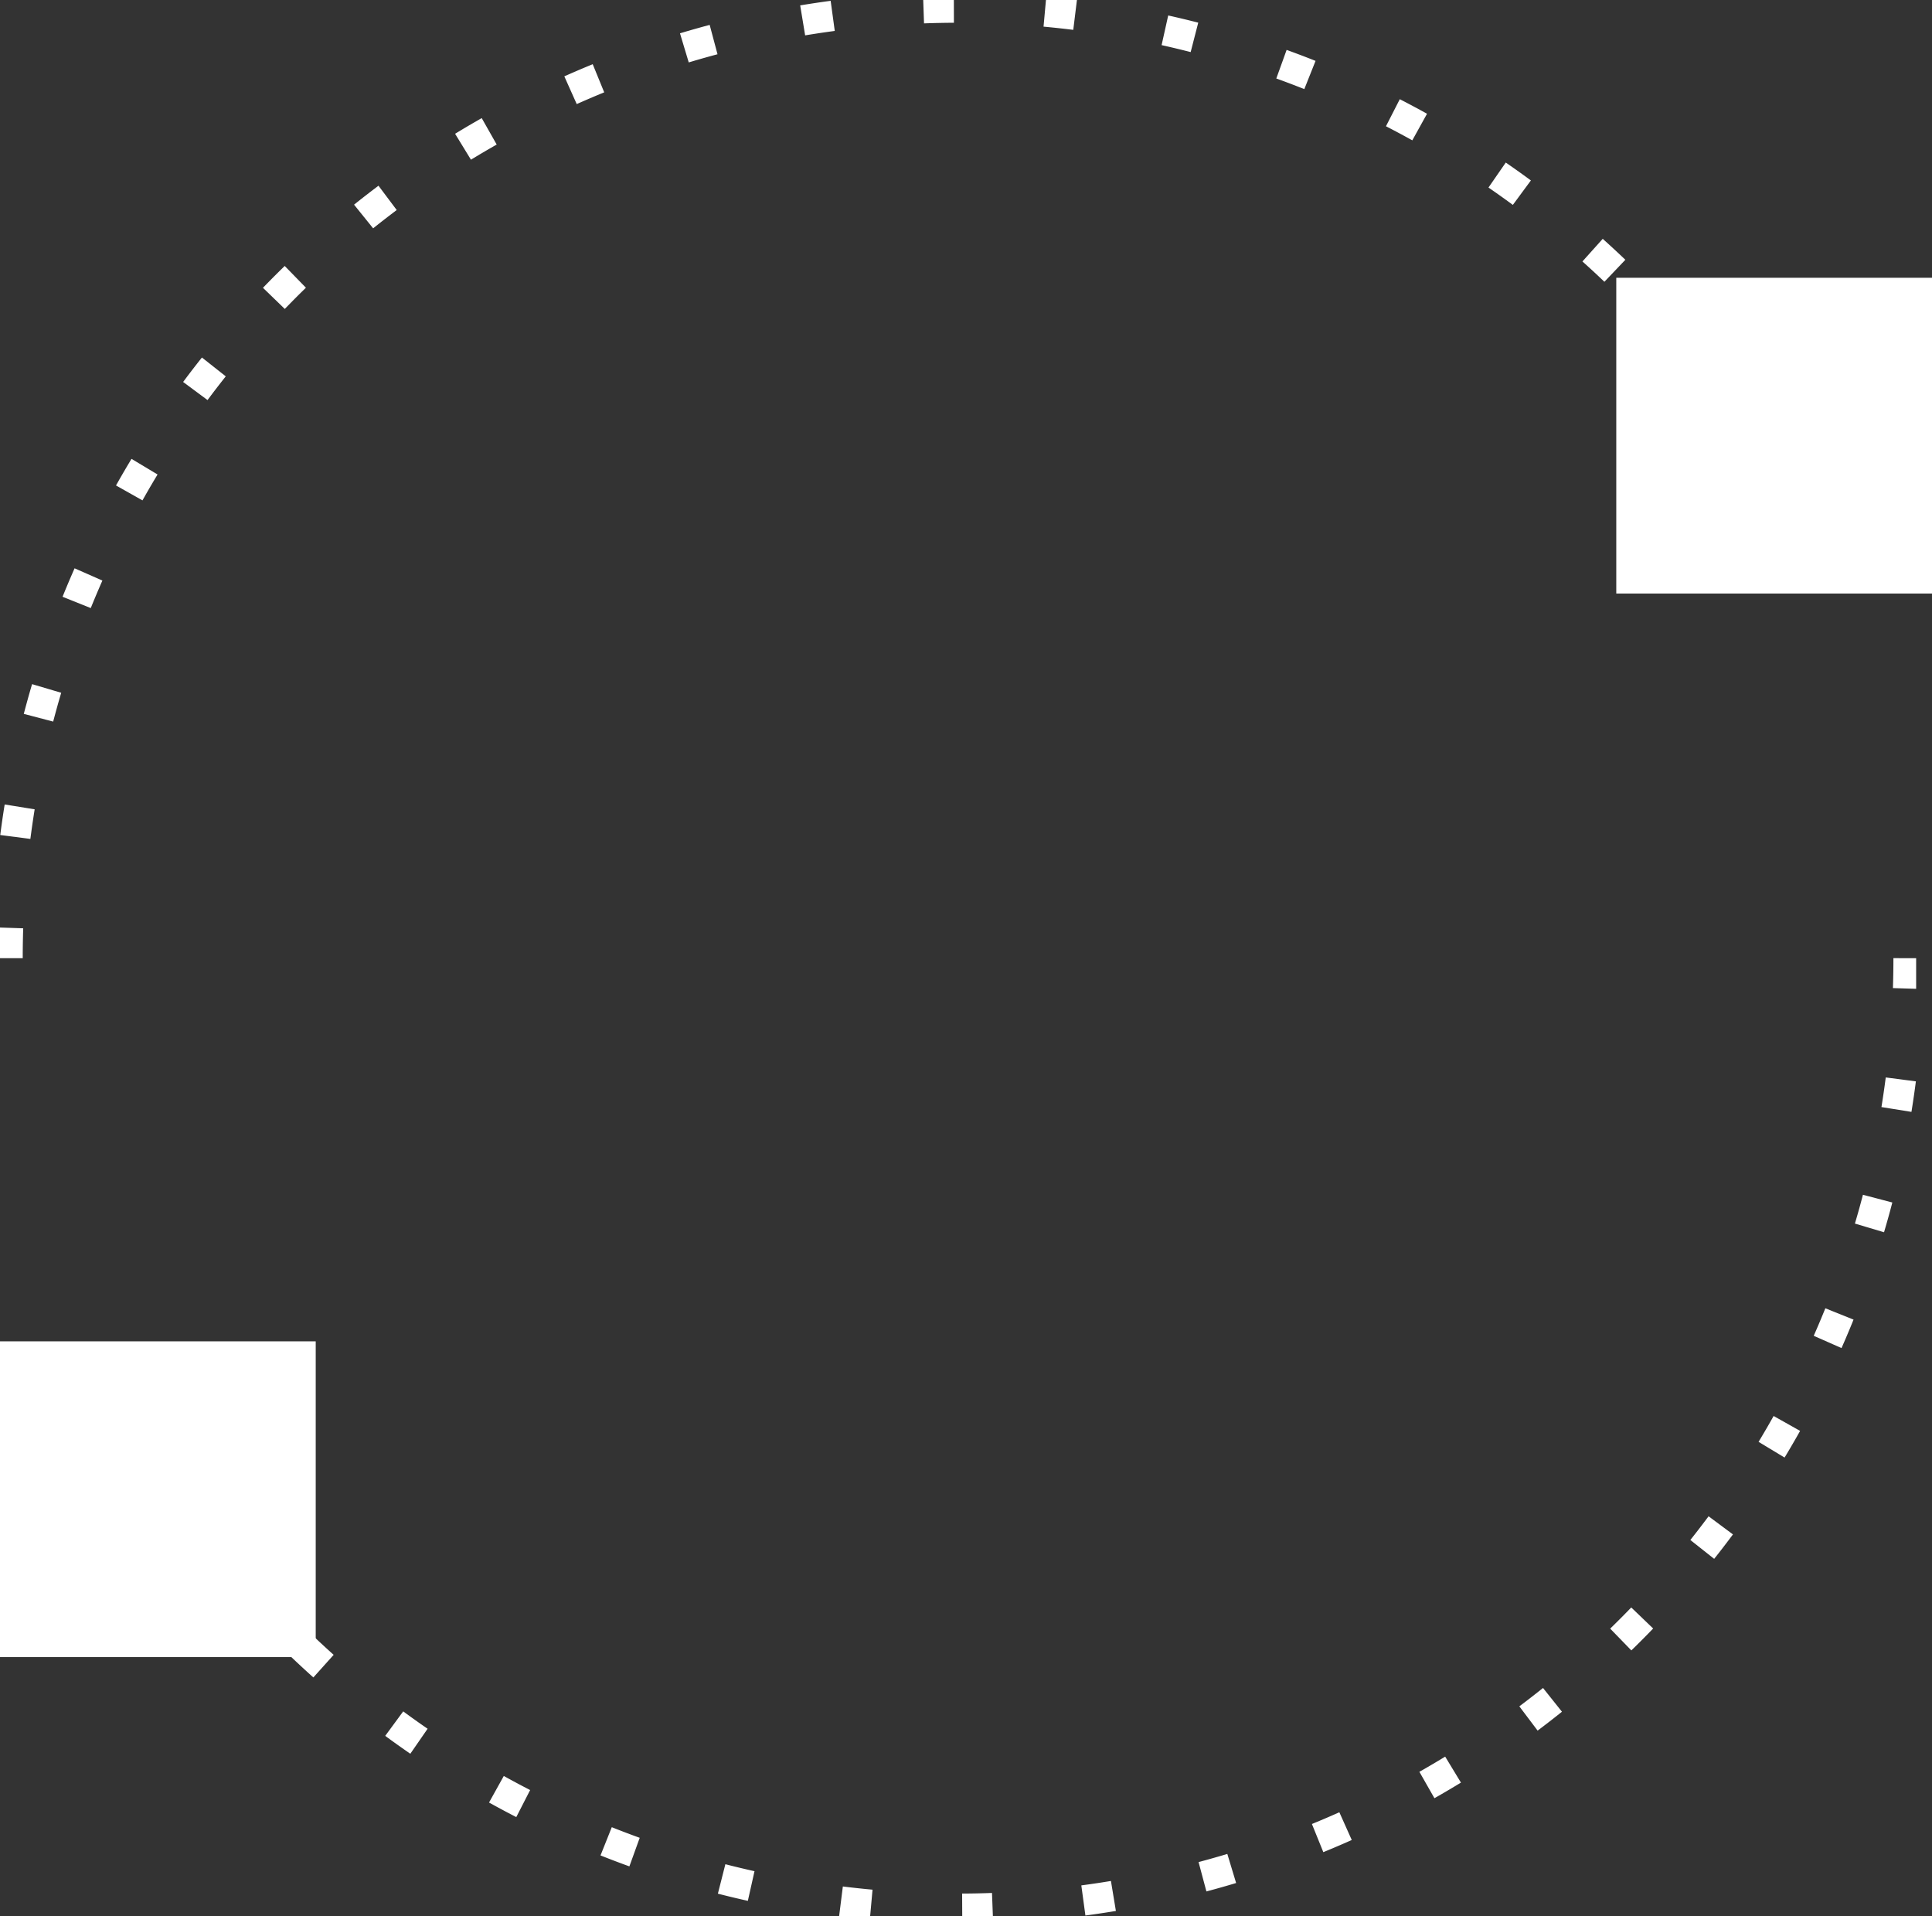
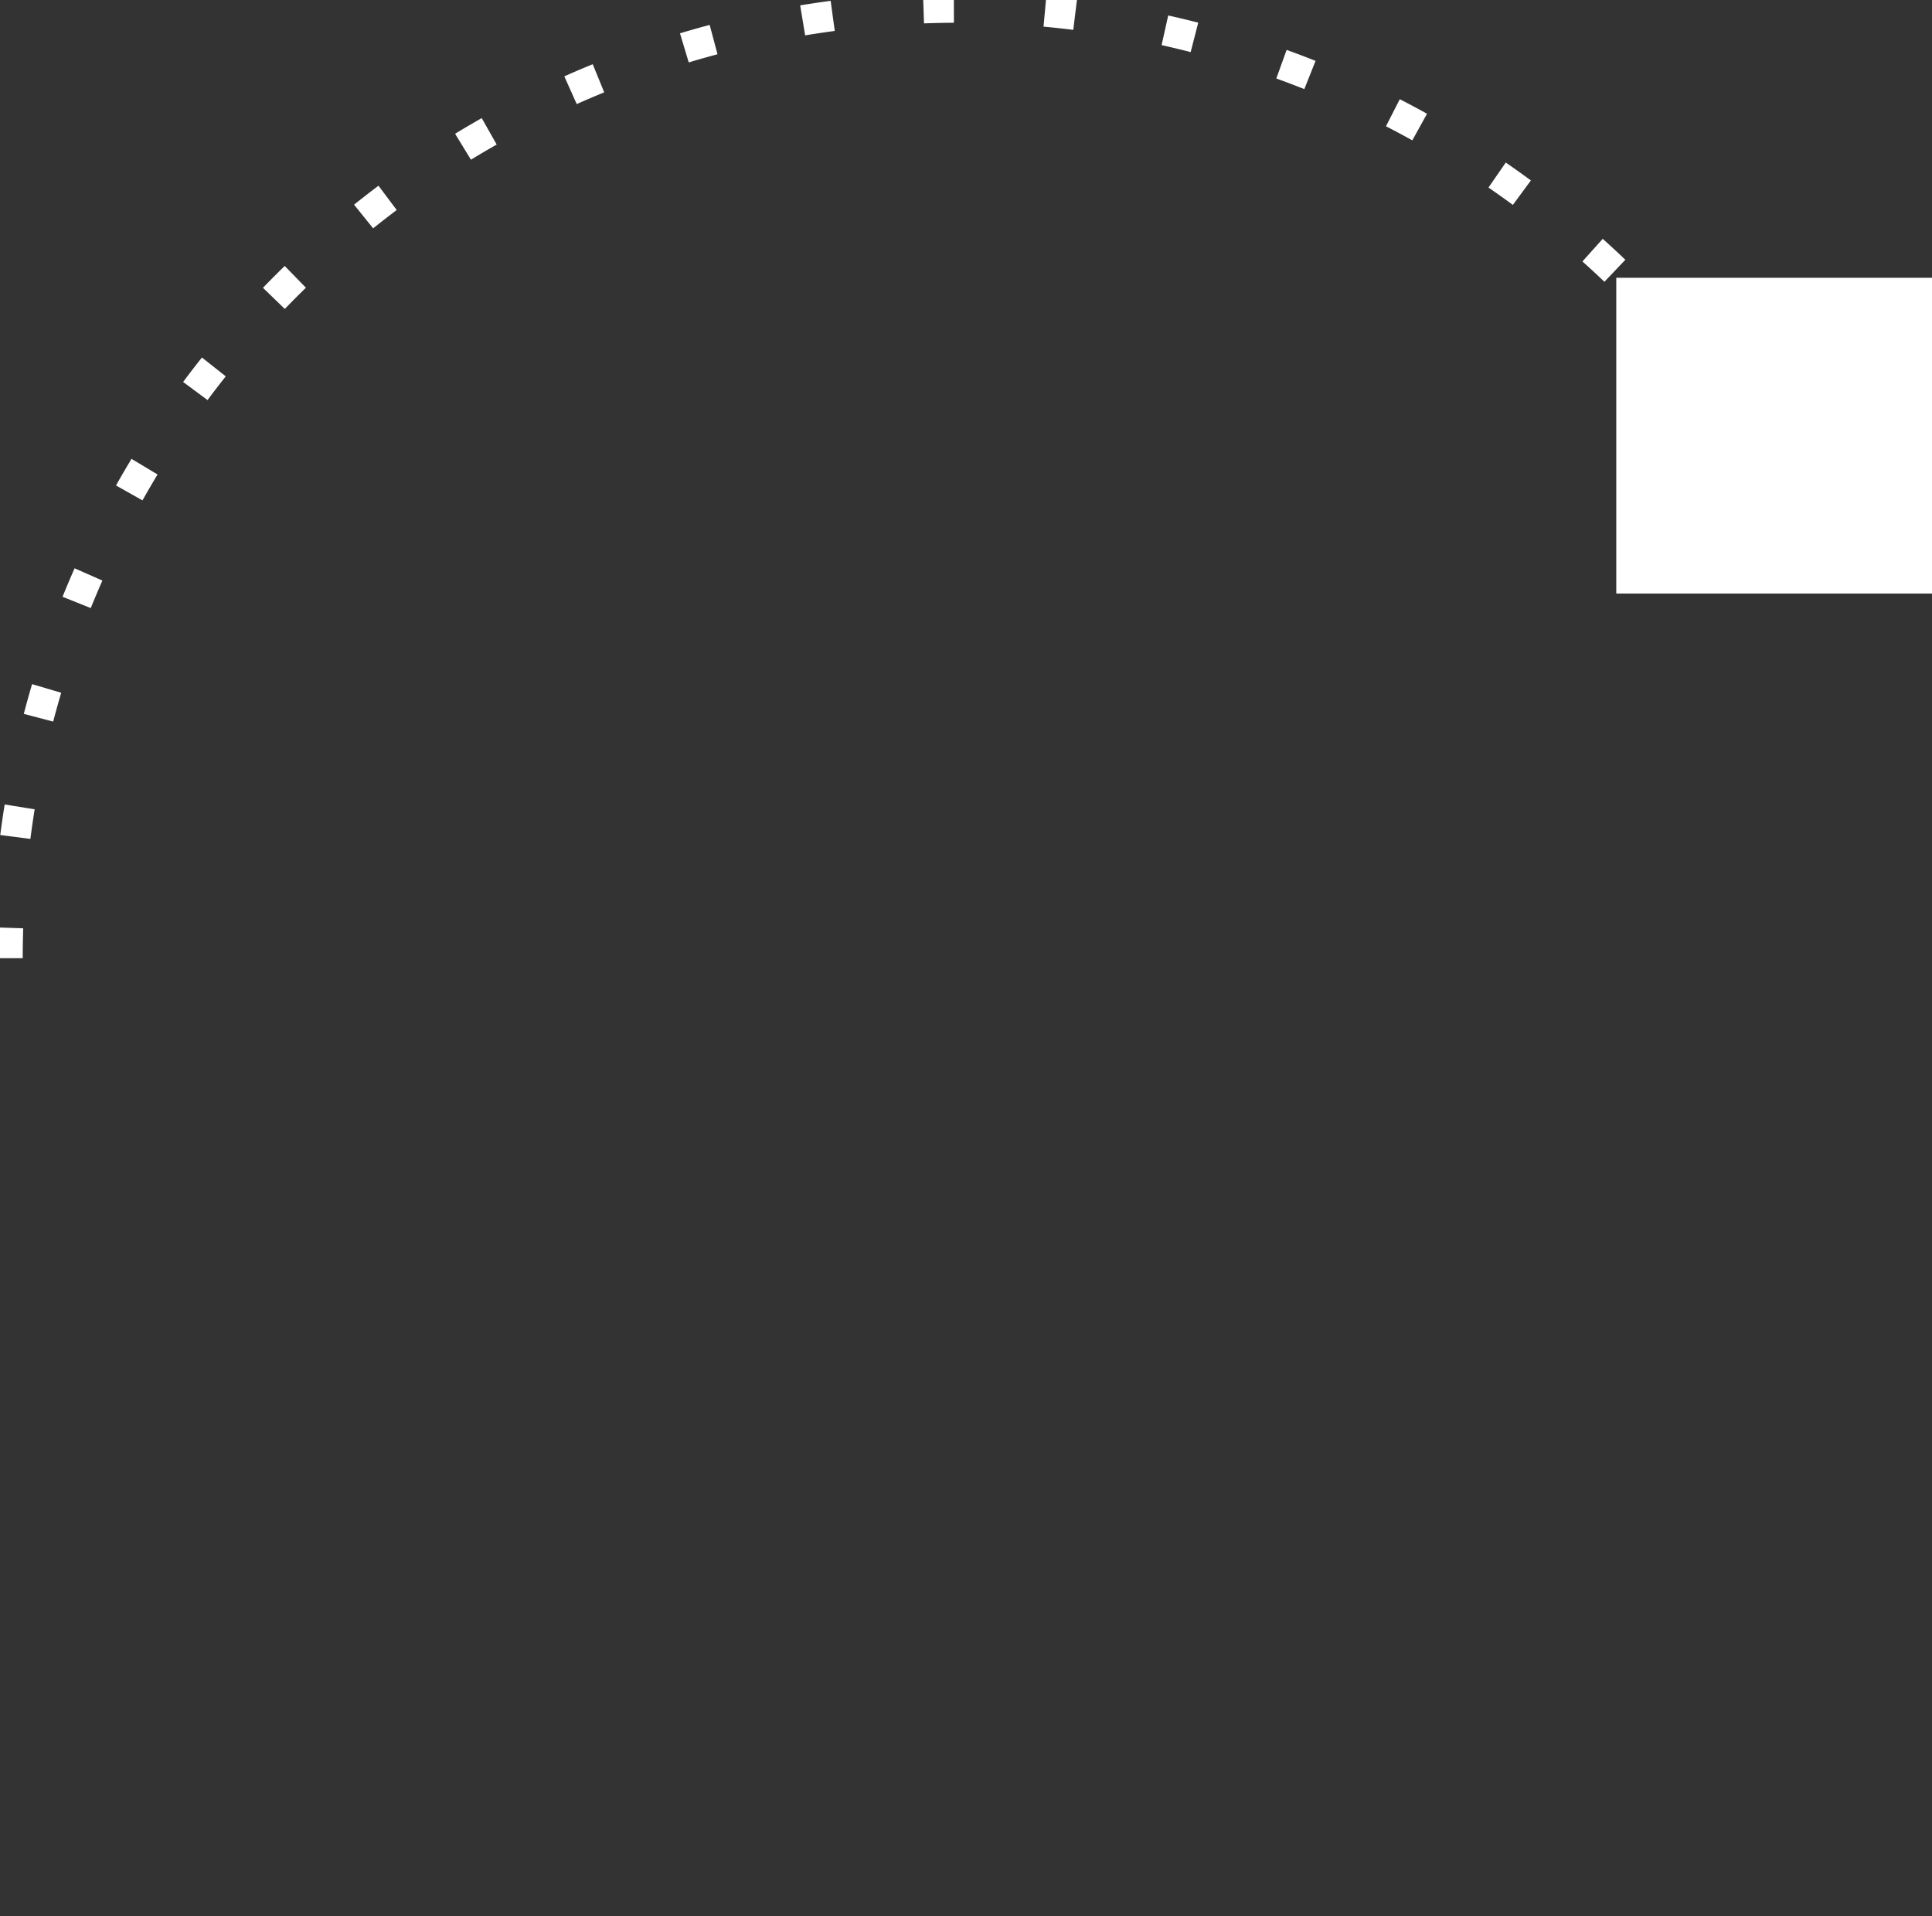
<svg xmlns="http://www.w3.org/2000/svg" width="63.586" height="63.064" viewBox="0 0 63.586 63.064">
  <rect x="0" y="0" width="63.586" height="63.064" fill="#333333" stroke="none" />
  <defs>
    <clipPath id="clip-path">
      <rect id="Rectangle_6469" data-name="Rectangle 6469" width="63.064" height="63.064" fill="none" stroke="#fff" stroke-width="1" stroke-dasharray="1 3" />
    </clipPath>
  </defs>
  <g id="Group_41319" data-name="Group 41319" transform="translate(-1382 -5289.747)">
    <g id="Group_41310" data-name="Group 41310" transform="translate(1382 5289.747)">
      <g id="Group_41309" data-name="Group 41309" transform="translate(0 0)" clip-path="url(#clip-path)">
        <path id="Path_81844" data-name="Path 81844" d="M.5,31.784A31.29,31.29,0,0,1,60.084,18.43" transform="translate(-0.252 -0.252)" fill="none" stroke="#fff" stroke-width="1" stroke-dasharray="1 3" />
-         <path id="Path_81845" data-name="Path 81845" d="M66.11,63.666A31.29,31.29,0,0,1,6.526,77.019" transform="translate(-3.294 -32.134)" fill="none" stroke="#fff" stroke-width="1" stroke-dasharray="1 3" />
      </g>
    </g>
    <rect id="Rectangle_6470" data-name="Rectangle 6470" width="10.391" height="10.391" transform="translate(1445.586 5298.888) rotate(90)" fill="#fff" />
-     <rect id="Rectangle_6471" data-name="Rectangle 6471" width="10.391" height="10.391" transform="translate(1392.391 5333.888) rotate(90)" fill="#fff" />
  </g>
</svg>